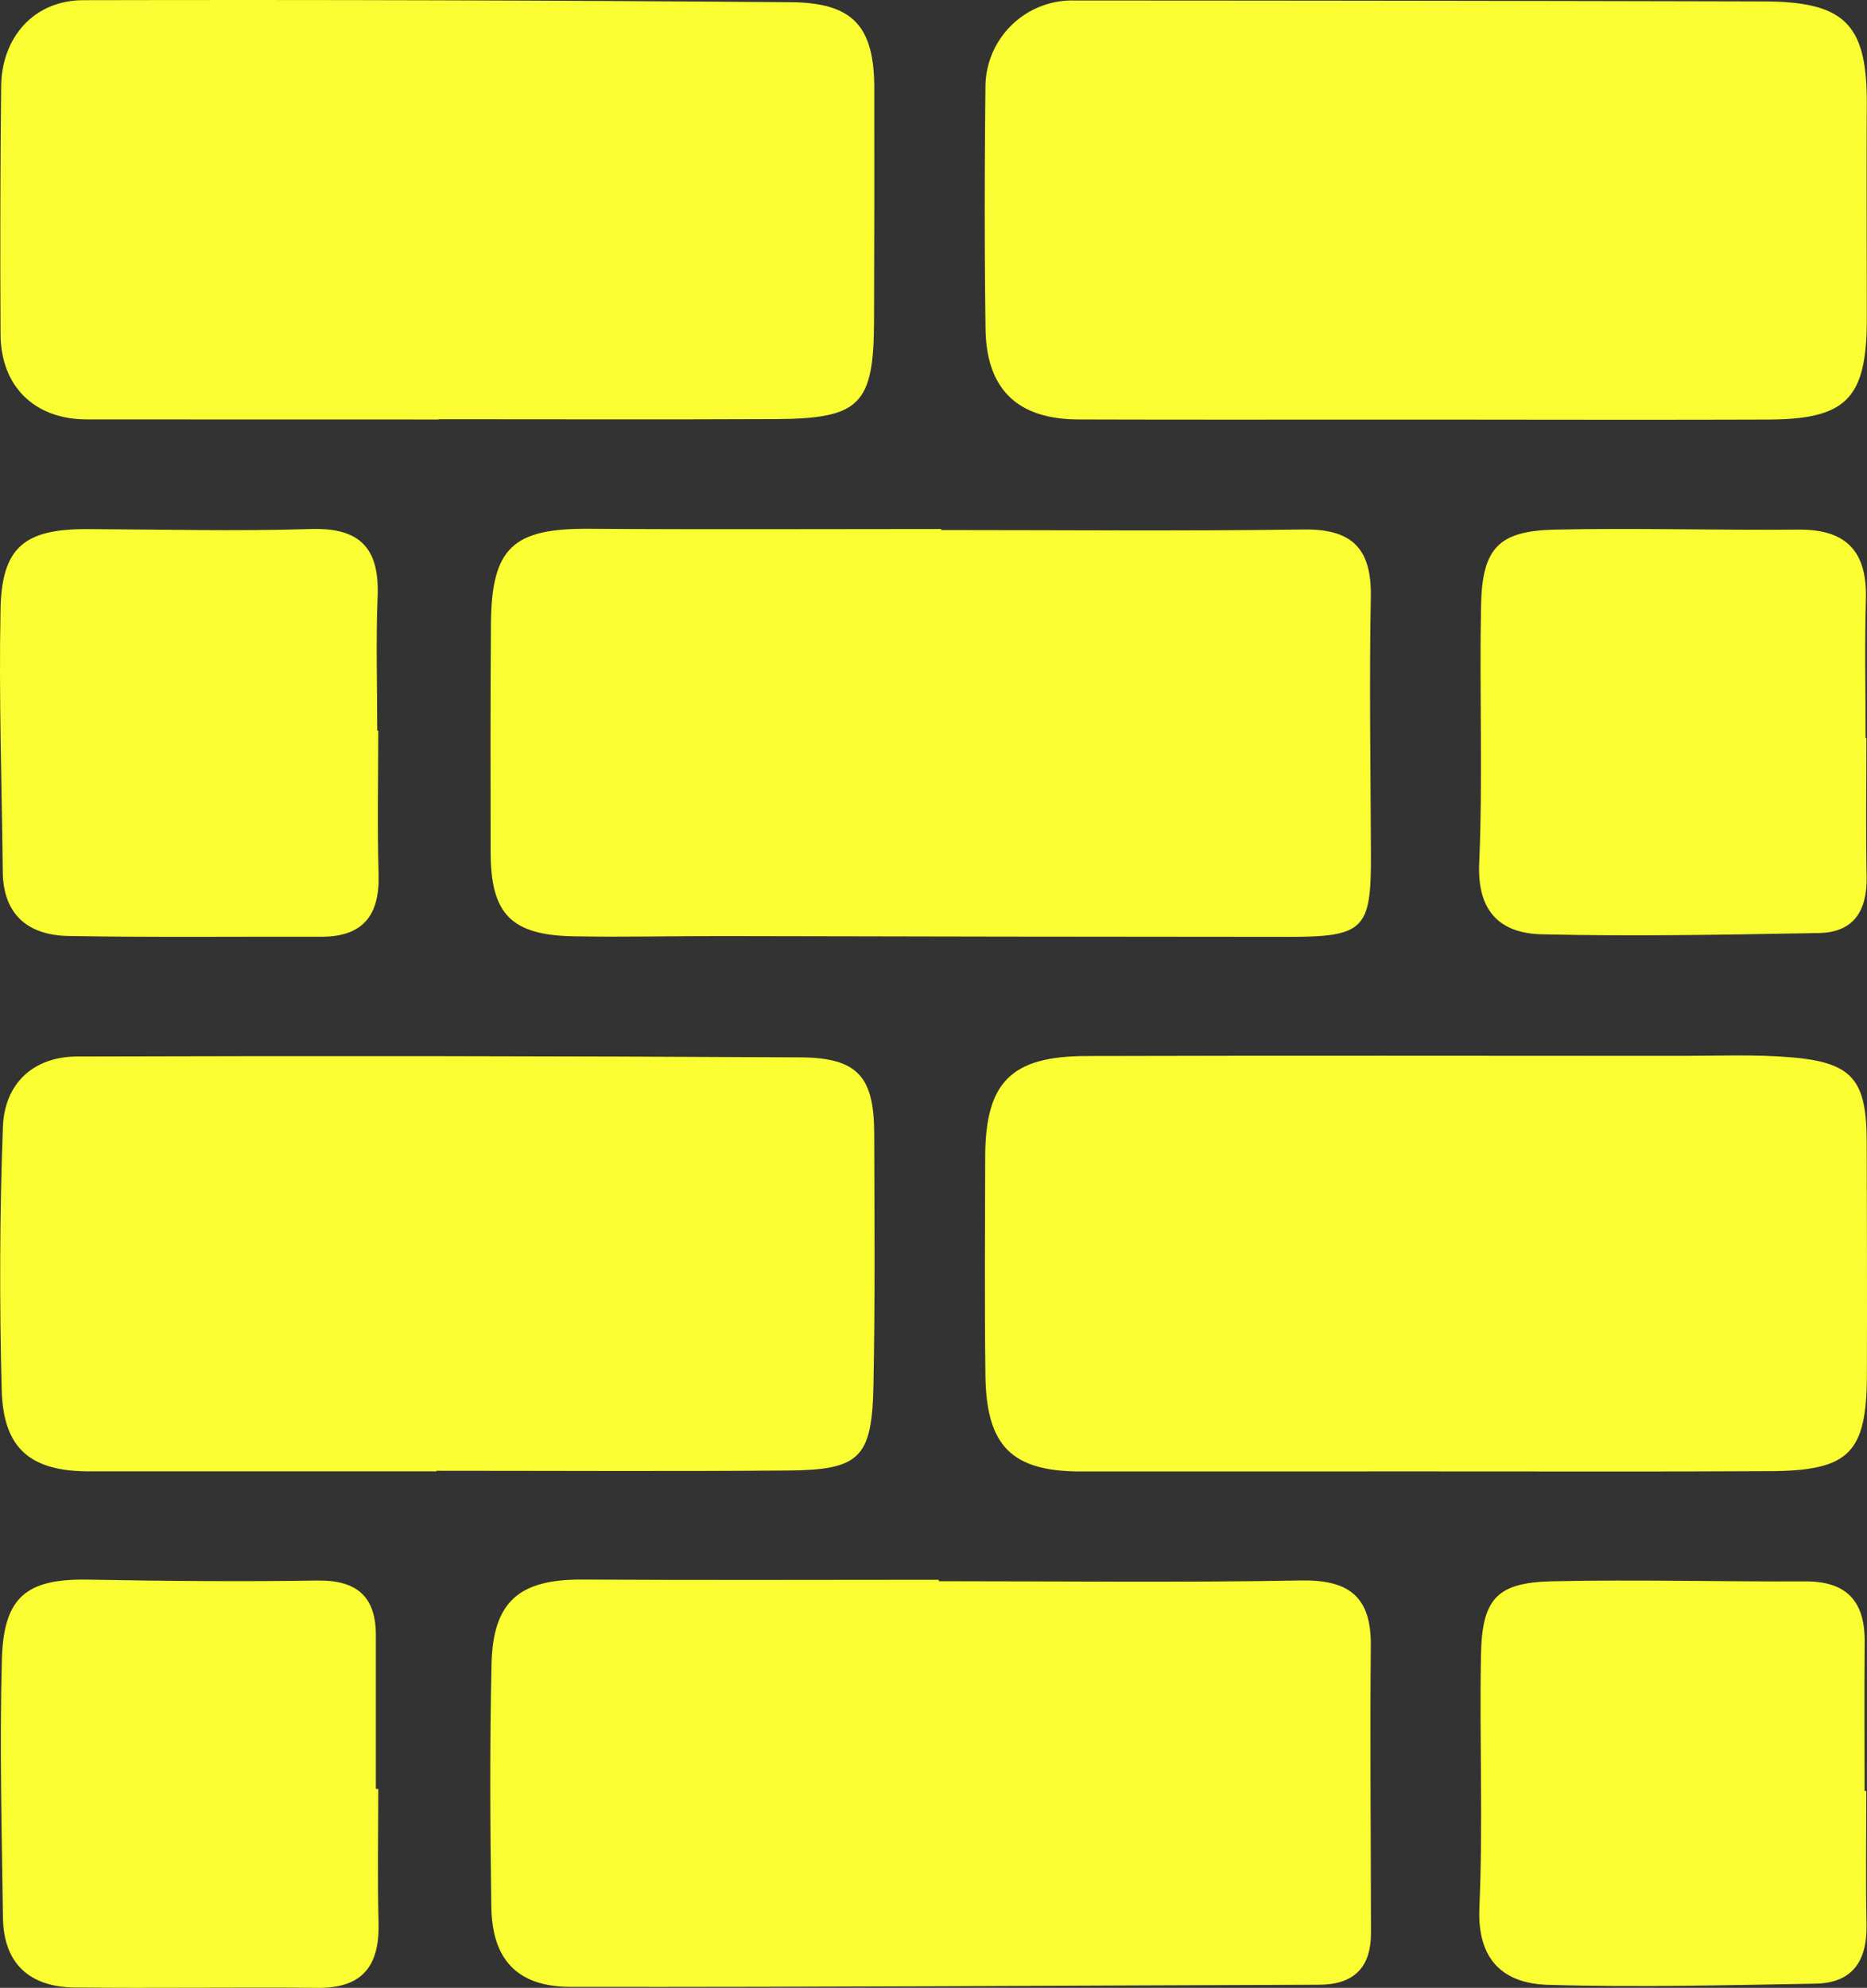
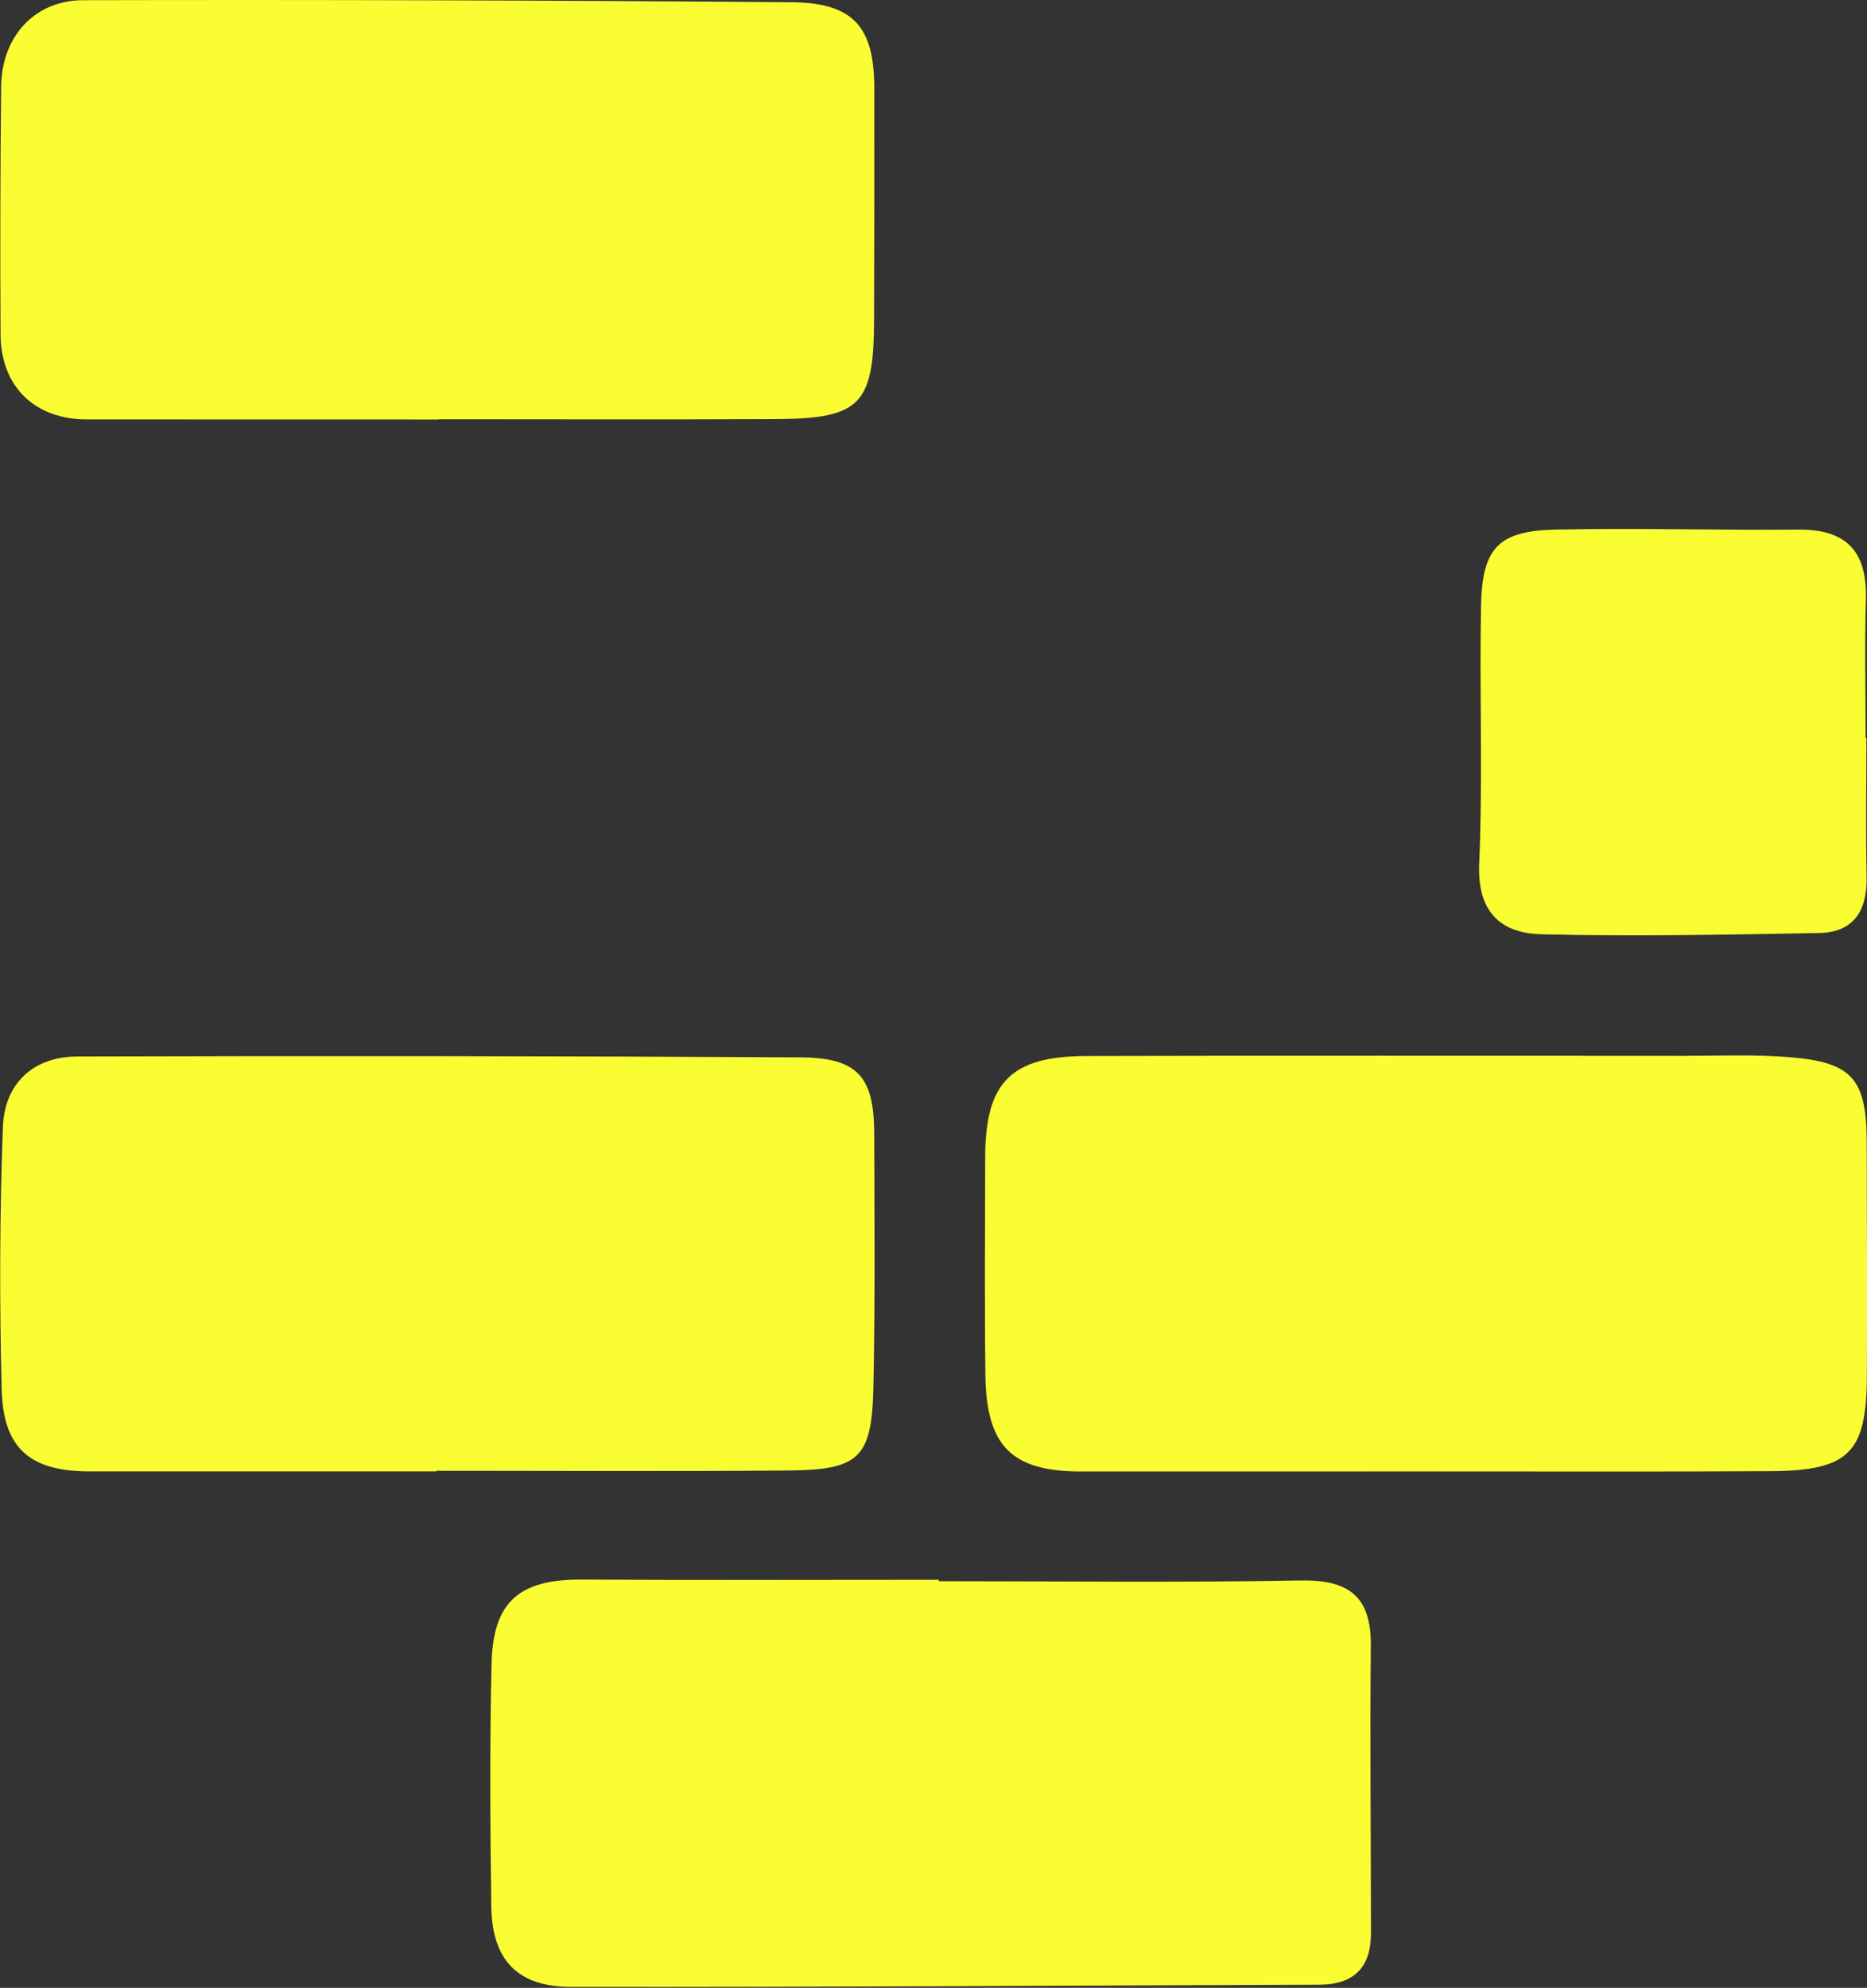
<svg xmlns="http://www.w3.org/2000/svg" width="233.95" height="249" viewBox="0 0 233.95 249">
  <rect x="0" y="0" width="233.95" height="249" fill="#333333" stroke="none" />
  <g id="Group_2" data-name="Group 2" transform="translate(298.841 -209.854)">
    <path id="Path_10" data-name="Path 10" d="M-194.3,315.117q-21.426.011-42.854.007c-8.663,0-11.889-3.139-12-12.04-.114-9.11-.047-18.223-.027-27.336.02-9.347,3.2-12.637,12.652-12.665,24.842-.067,49.683-.03,74.525-.02,4.554,0,9.13-.2,13.657.167,7.835.639,9.608,2.761,9.63,10.62.022,9.732.055,19.464.02,29.2-.032,9.762-2.209,11.978-12.132,12.035C-165.322,315.169-179.814,315.107-194.3,315.117Z" transform="translate(73.793 79.048)" fill="#fafd32" />
-     <path id="Path_11" data-name="Path 11" d="M-193.979,262.375c-14.505-.005-29.008.027-43.513-.02-7.613-.022-11.53-3.758-11.637-11.351-.142-10.155-.119-20.313-.01-30.468a10.872,10.872,0,0,1,11.195-10.658q43.2.011,86.4.117c10.2.037,12.9,2.935,12.846,12.968-.045,8.914,0,17.828,0,26.739,0,10.021-2.507,12.632-12.389,12.667C-165.386,262.42-179.682,262.383-193.979,262.375Z" transform="translate(73.783 0.038)" fill="#fafd32" />
    <path id="Path_12" data-name="Path 12" d="M-243.912,262.4q-22.041,0-44.082-.01c-6.531-.01-10.764-4.119-10.8-10.652q-.09-15.524.075-31.052c.057-6.181,4.139-10.794,10.277-10.809q44.388-.1,88.774.256c7.807.072,10.352,3.146,10.361,10.774q.022,14.595-.032,29.192c-.042,10.456-1.758,12.2-12.349,12.252-14.072.067-28.145.017-42.219.017Z" transform="translate(0.022 0)" fill="#fafd32" />
    <path id="Path_13" data-name="Path 13" d="M-244.167,315.069q-21.732,0-43.461,0c-7.4,0-10.819-2.808-11.016-10.235-.286-10.963-.256-21.952.152-32.91.2-5.439,3.8-8.807,9.314-8.824q45.325-.142,90.644.109c7.235.052,9.2,2.492,9.225,9.558.03,10.558.119,21.121-.1,31.674-.189,8.951-1.738,10.444-10.675,10.518-14.694.124-29.388.035-44.082.035Z" transform="translate(0.014 79.09)" fill="#fafd32" />
-     <path id="Path_14" data-name="Path 14" d="M-217.641,236.651c15.127,0,30.254.144,45.378-.072,6.138-.087,8.563,2.413,8.444,8.494-.211,10.774-.02,21.556.015,32.336.03,9.272-.853,10.2-10.386,10.2q-35.431-.015-70.864-.1c-6.215-.007-12.433.144-18.649.03-7.837-.144-10.394-2.786-10.409-10.5-.022-9.536-.03-19.069.037-28.6.065-9.576,2.746-12.015,12.3-11.946,14.709.1,29.421.027,44.132.027Z" transform="translate(36.753 39.598)" fill="#fafd32" />
    <path id="Path_15" data-name="Path 15" d="M-217.933,289.61c15.112,0,30.226.186,45.331-.092,6.009-.112,8.854,1.972,8.8,8.138-.112,12.011.012,24.021.022,36.031,0,4.323-2.156,6.457-6.509,6.469-31.256.1-62.51.313-93.763.271-6.718-.01-9.864-3.43-9.959-10.043-.147-10.145-.2-20.3.03-30.438.179-7.827,3.527-10.588,11.341-10.541,14.9.087,29.806.025,44.709.025Z" transform="translate(36.735 118.306)" fill="#fafd32" />
    <path id="Path_16" data-name="Path 16" d="M-175.789,262.679c0,5.8-.087,11.6.027,17.4.085,4.226-1.609,6.949-5.979,7.026-11.58.206-23.17.438-34.746.159-5.151-.124-8.081-2.823-7.82-8.862.465-10.754.015-21.544.231-32.311.147-7.228,2.186-9.362,9.322-9.518,10.14-.224,20.293.1,30.438,0,6.041-.057,8.633,2.756,8.464,8.705-.164,5.8-.035,11.6-.035,17.4Z" transform="translate(110.821 39.62)" fill="#fafd32" />
-     <path id="Path_17" data-name="Path 17" d="M-175.815,315.81c0,5.6-.085,11.192.027,16.786.092,4.5-1.753,7.278-6.4,7.354-11.172.187-22.355.485-33.517.147-5.594-.169-8.877-3.116-8.591-9.665.463-10.551,0-21.136.2-31.7.137-7.009,2-9.023,8.912-9.183,10.56-.241,21.128.067,31.694.01,5.245-.03,7.521,2.519,7.476,7.606-.055,6.215-.012,12.431-.012,18.646Z" transform="translate(110.834 118.378)" fill="#fafd32" />
-     <path id="Path_18" data-name="Path 18" d="M-251.44,261.747c0,6-.137,12.01.042,18.007.149,5.126-1.94,7.835-7.21,7.822-10.553-.027-21.106.095-31.654-.095-5-.09-8.173-2.609-8.232-8.041-.119-10.968-.5-21.942-.279-32.9.157-7.8,3.024-10.058,10.939-10.026,9.309.04,18.629.286,27.928-.01,6.245-.2,8.63,2.46,8.384,8.481-.226,5.581-.047,11.175-.047,16.763Z" transform="translate(0 39.615)" fill="#fafd32" />
-     <path id="Path_19" data-name="Path 19" d="M-251.5,315.627c0,5.591-.114,11.187.035,16.776.142,5.34-1.975,8.193-7.606,8.143-10.145-.085-20.29.062-30.435-.04-5.653-.057-8.946-2.952-9.028-8.775-.147-10.769-.425-21.546-.134-32.306.216-7.941,3.151-10.155,10.876-10.013,9.521.174,19.049.266,28.57.112,4.927-.082,7.414,1.89,7.419,6.847q.008,9.629,0,19.256Z" transform="translate(0.061 118.307)" fill="#fafd32" />
+     <path id="Path_18" data-name="Path 18" d="M-251.44,261.747Z" transform="translate(0 39.615)" fill="#fafd32" />
  </g>
</svg>